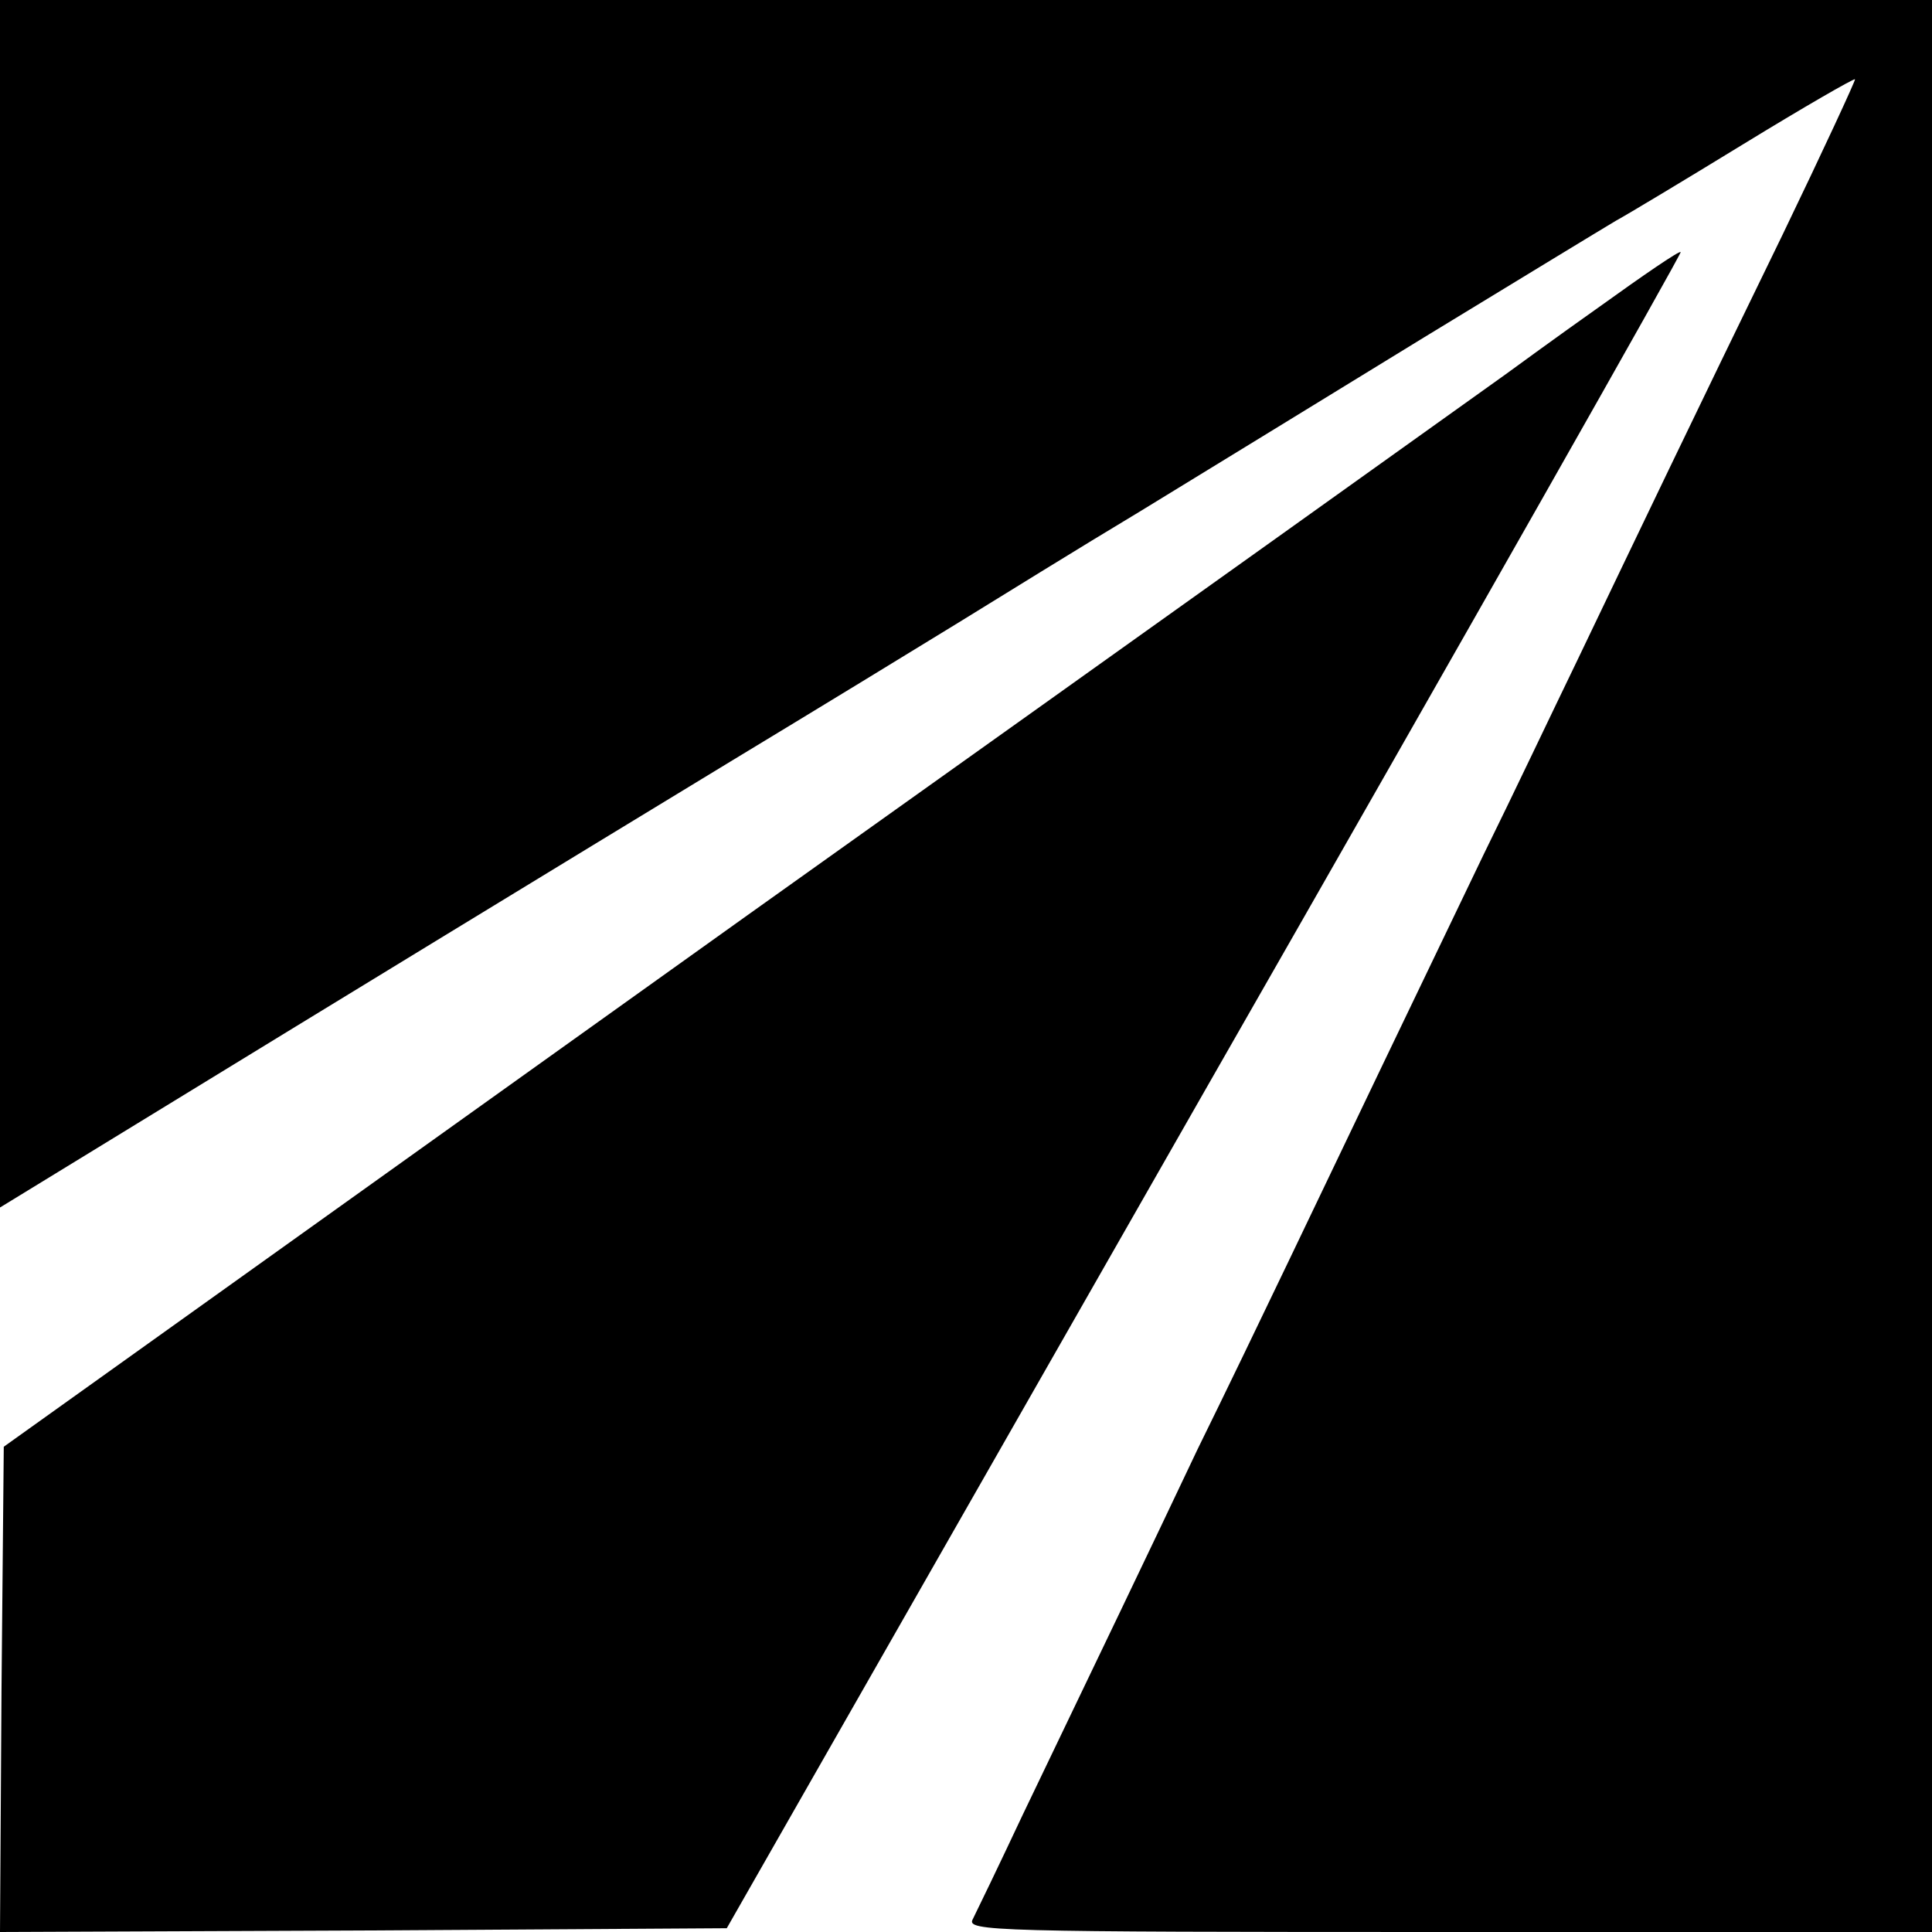
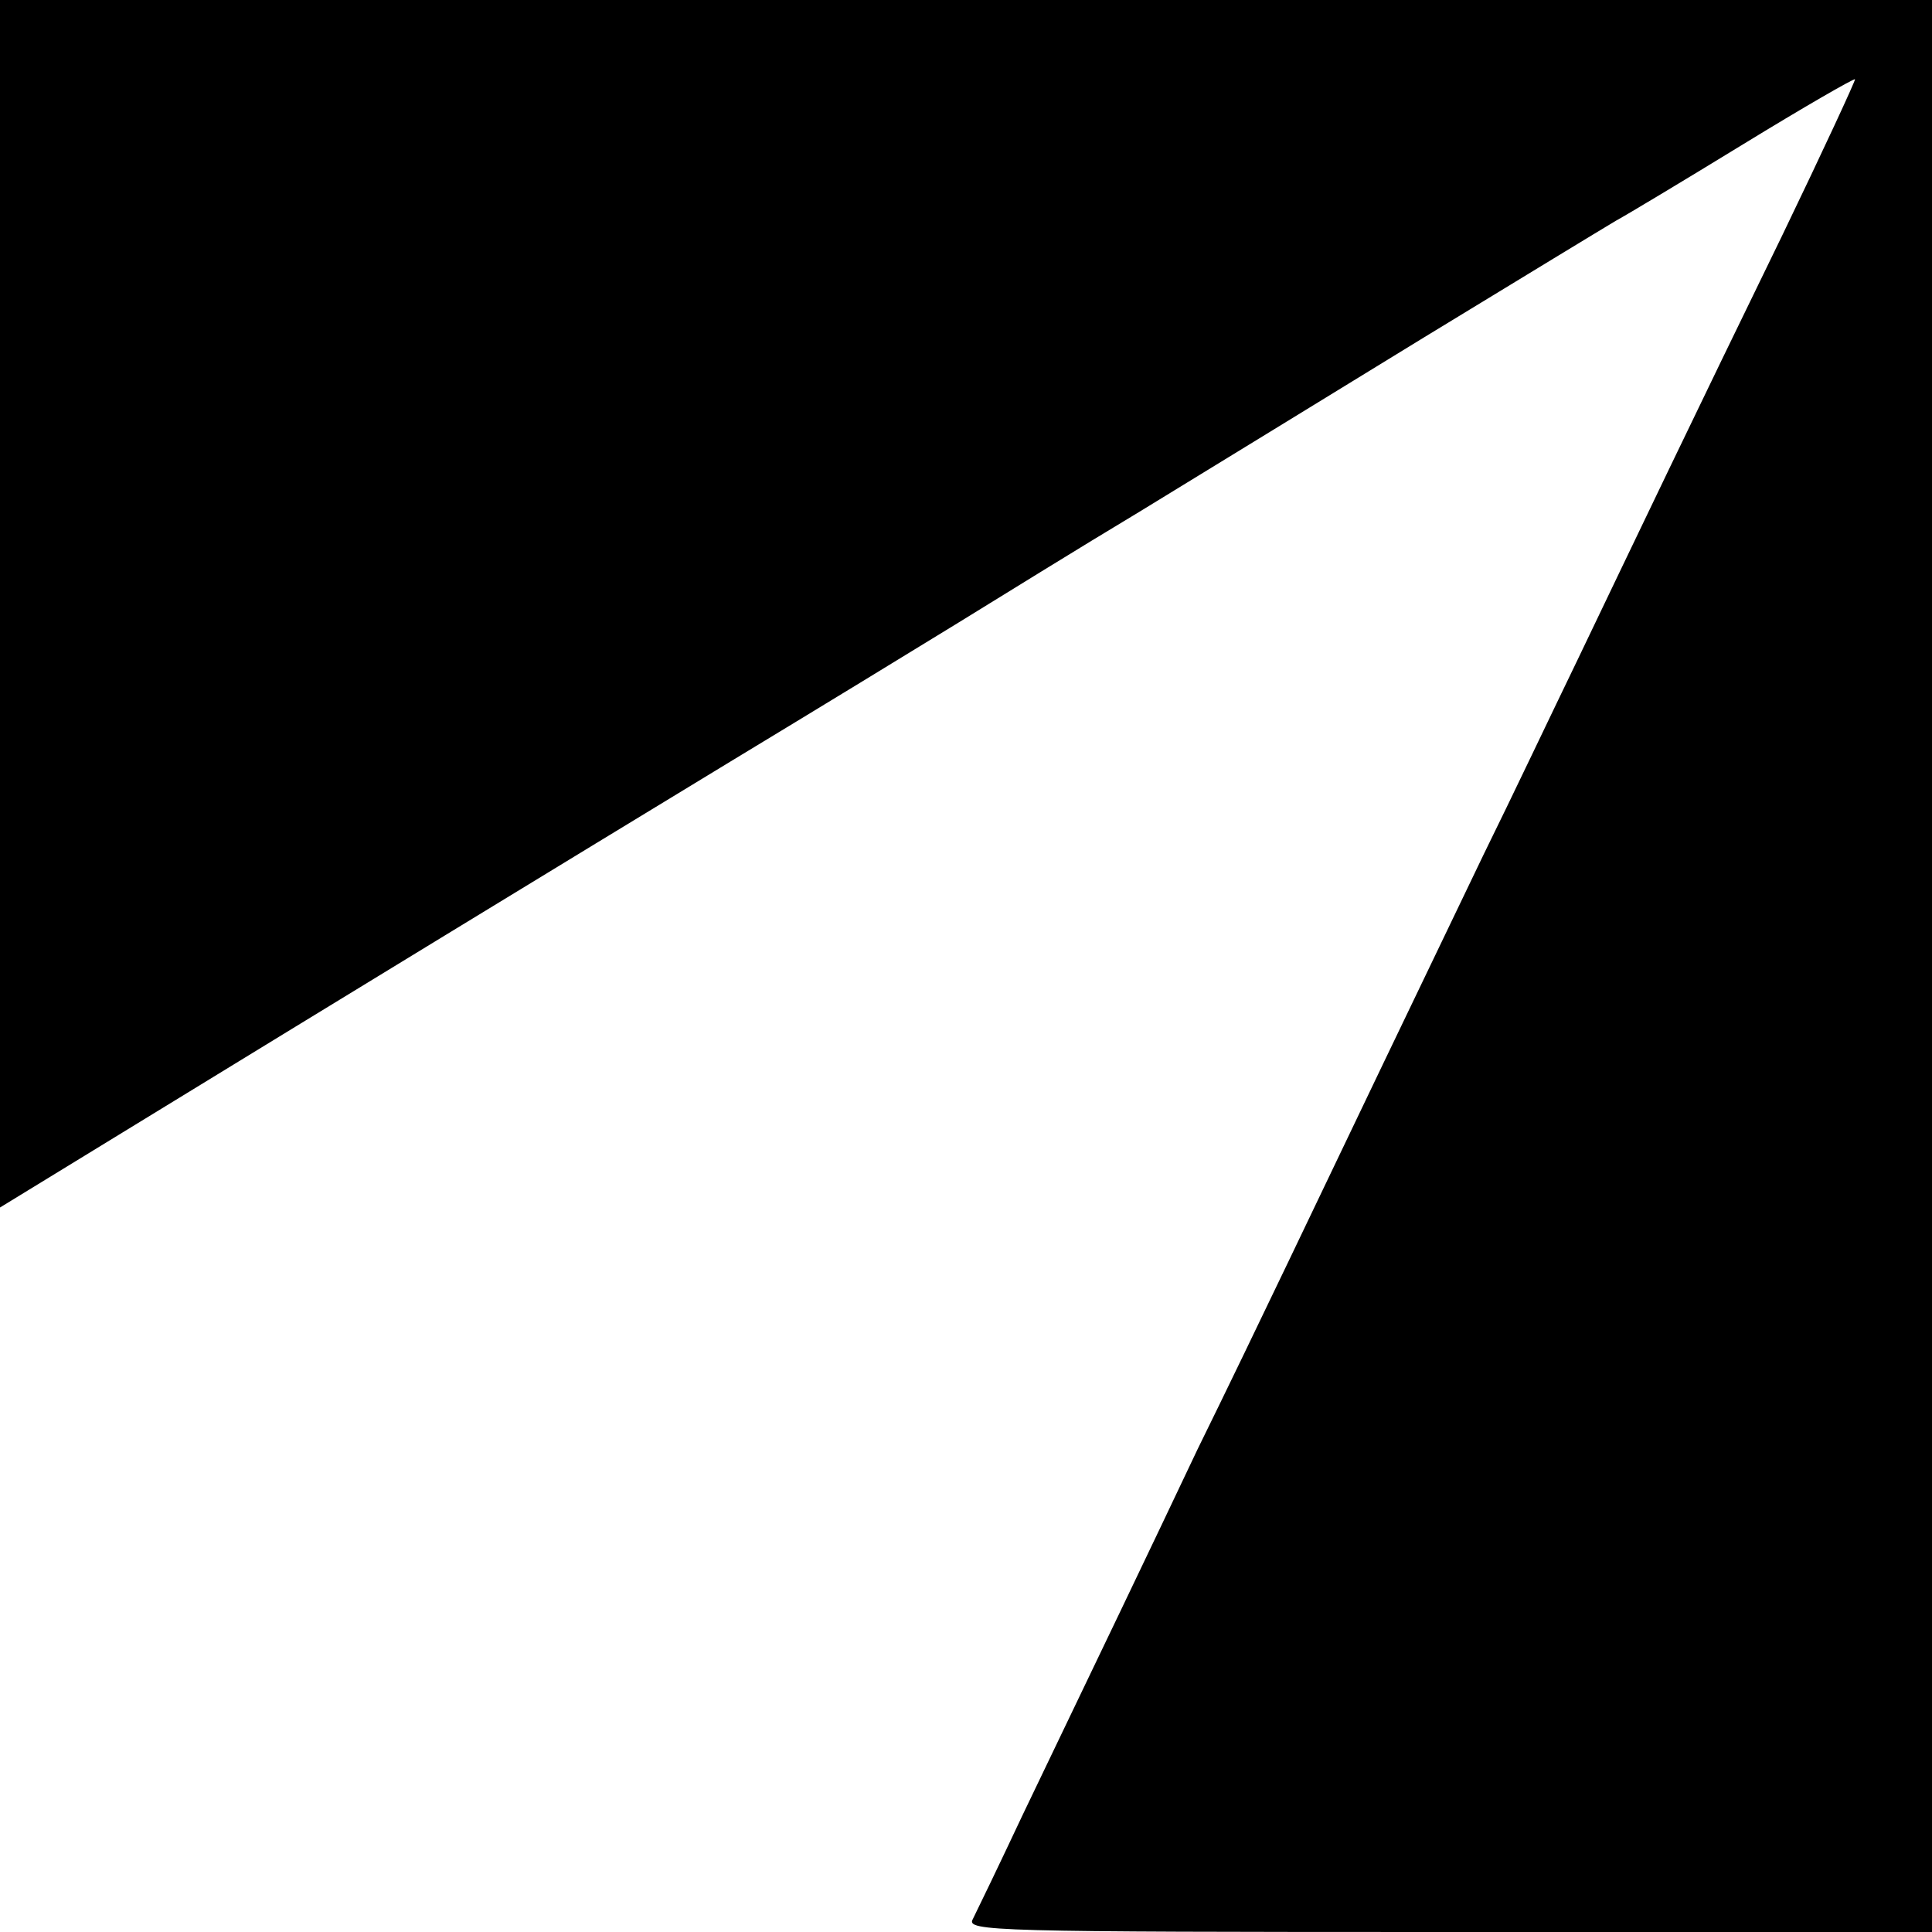
<svg xmlns="http://www.w3.org/2000/svg" version="1.0" width="256pt" height="256pt" viewBox="0 0 256 256" preserveAspectRatio="xMidYMid meet">
  <g transform="translate(0,256) scale(0.1,-0.1)" fill="#000000" stroke="none">
    <path d="M0 1760 l0 -800 183 112 c271 166 553 338 785 479 114 69 250 152 302 184 52 32 160 99 240 147 80 49 250 153 377 231 128 78 243 148 255 155 13 7 88 52 168 101 80 49 146 87 148 86 1 -1 -42 -94 -96 -206 -116 -238 -192 -397 -272 -564 -32 -66 -87 -182 -124 -257 -87 -181 -184 -383 -258 -538 -33 -69 -87 -181 -121 -250 -62 -131 -135 -283 -232 -485 -31 -66 -61 -128 -66 -138 -9 -16 24 -17 631 -17 l640 0 0 1280 0 1280 -1280 0 -1280 0 0 -800z" />
-     <path d="M2120 2154 c-58 -41 -114 -82 -125 -90 -11 -8 -463 -331 -1005 -717 l-985 -704 -3 -321 -2 -322 481 2 482 3 633 1109 c349 610 633 1111 631 1112 -2 2 -50 -31 -107 -72z" />
  </g>
</svg>